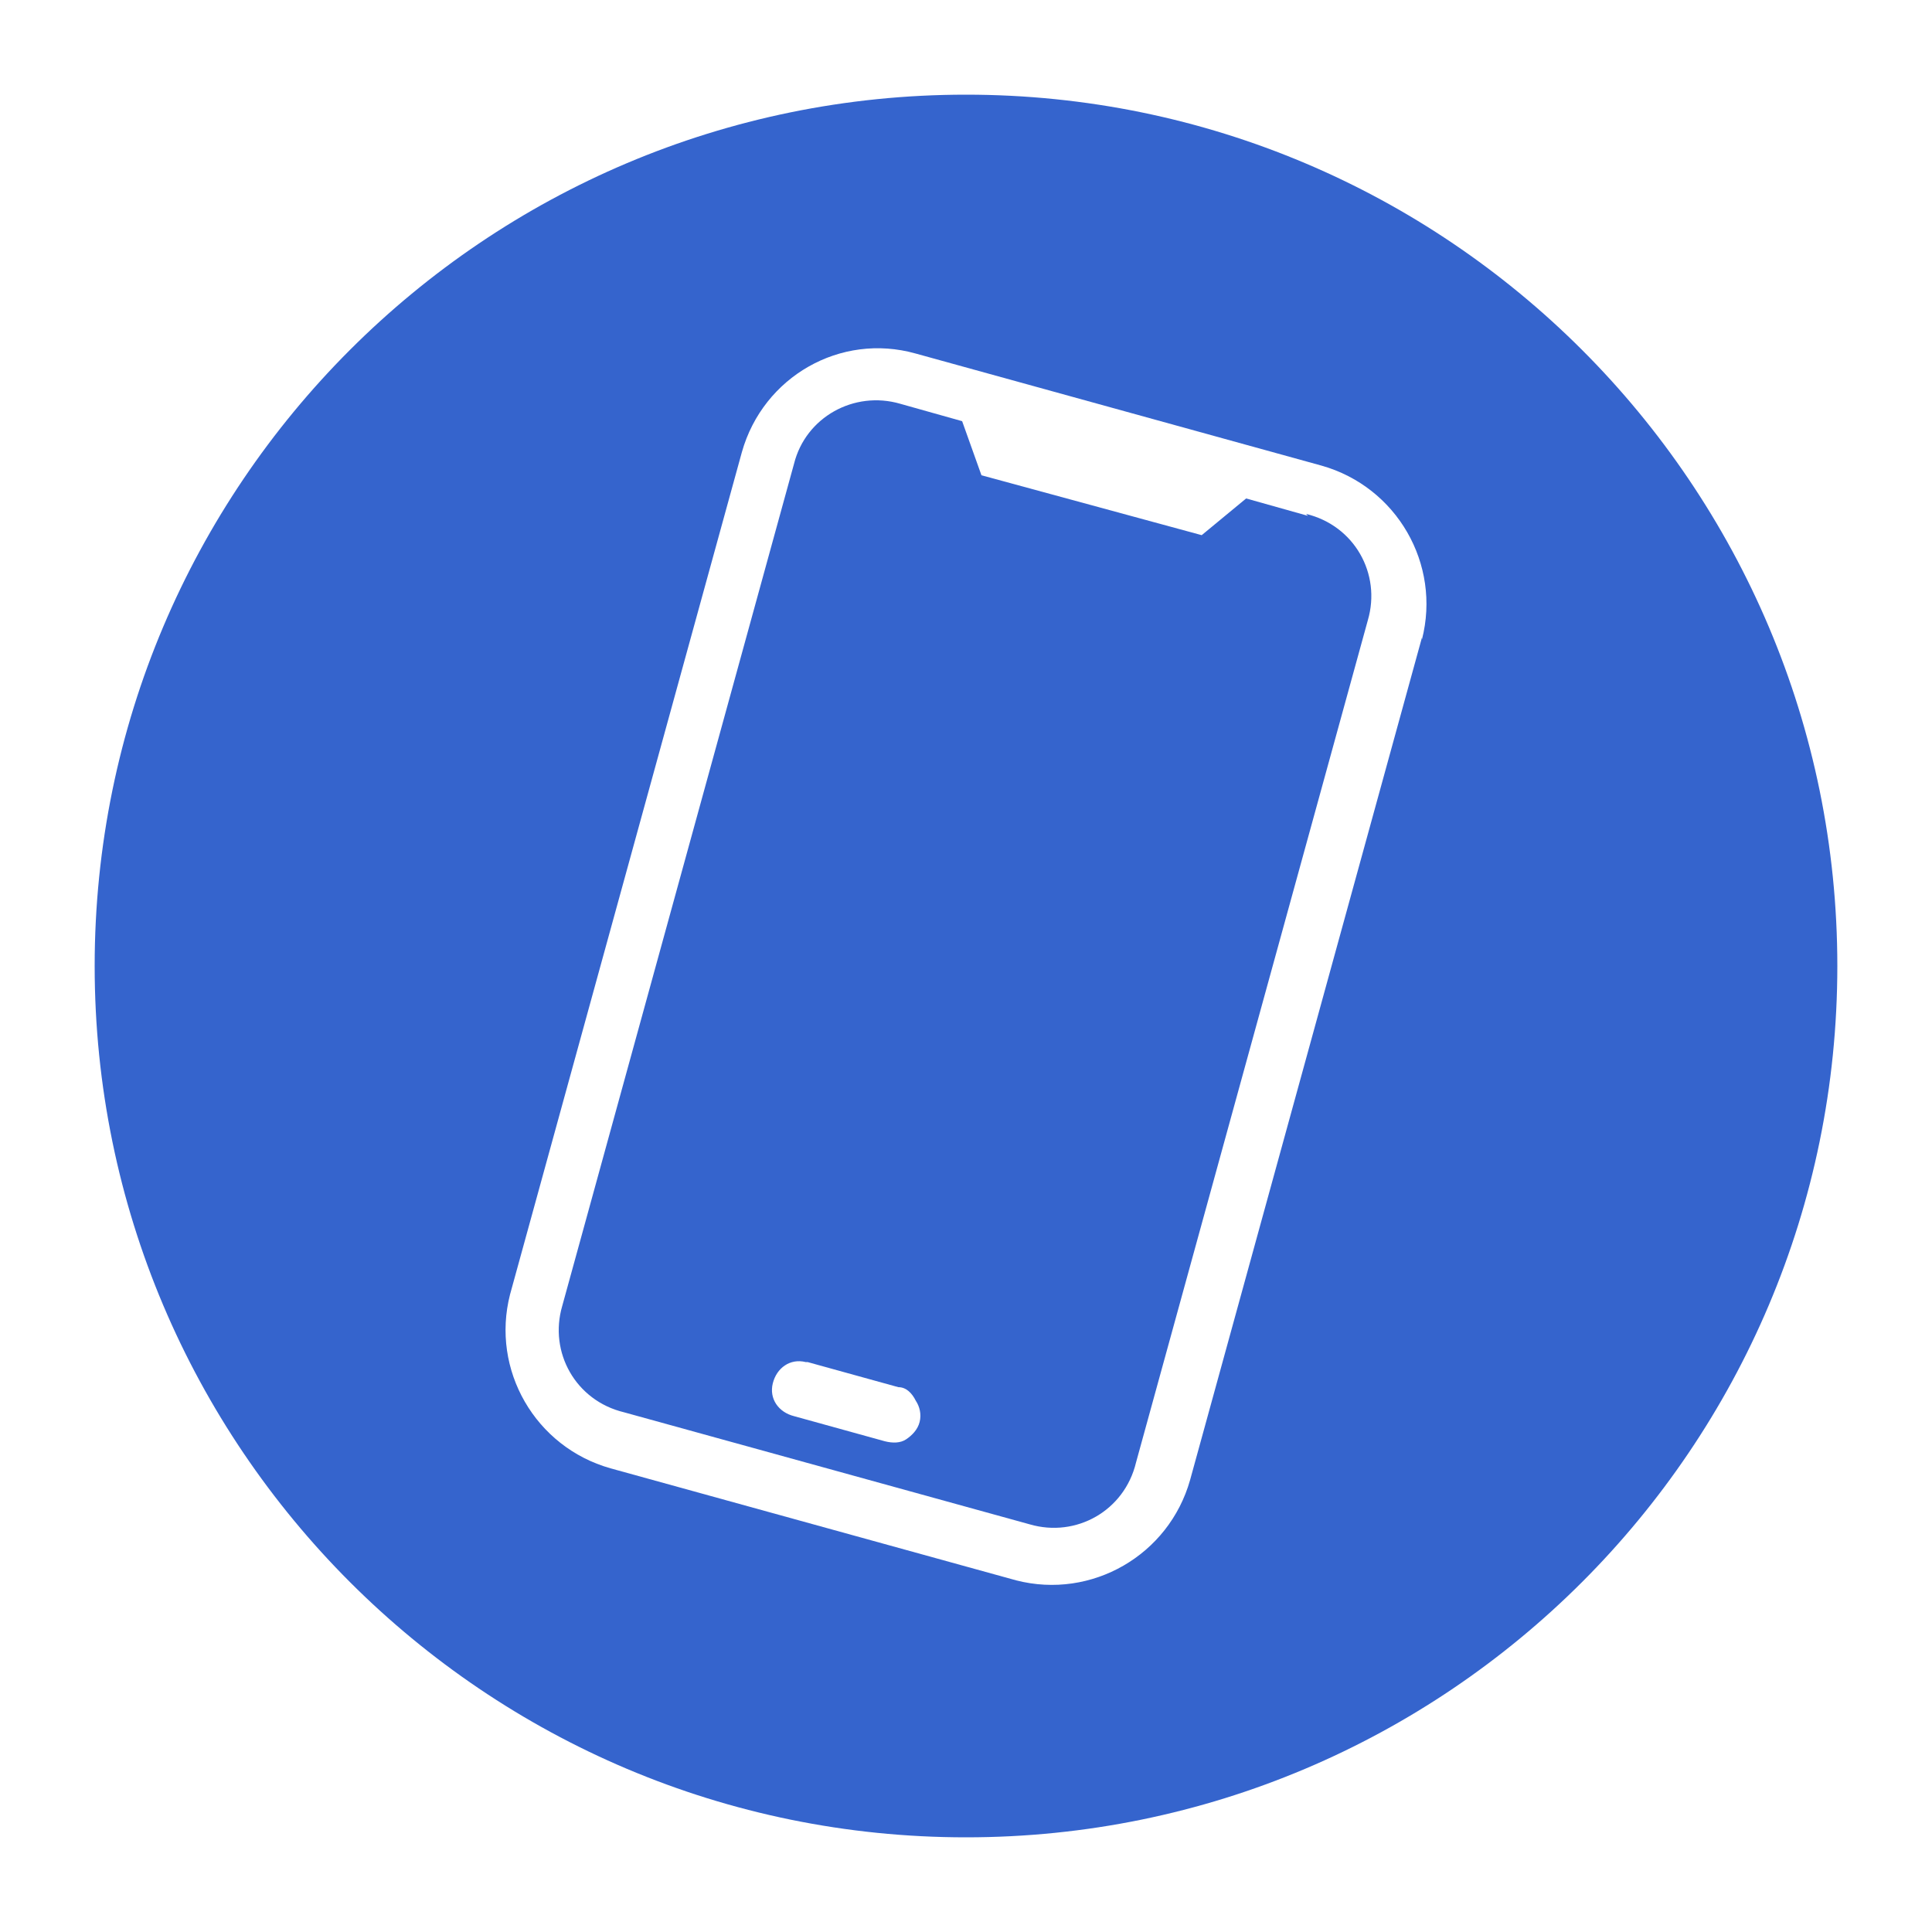
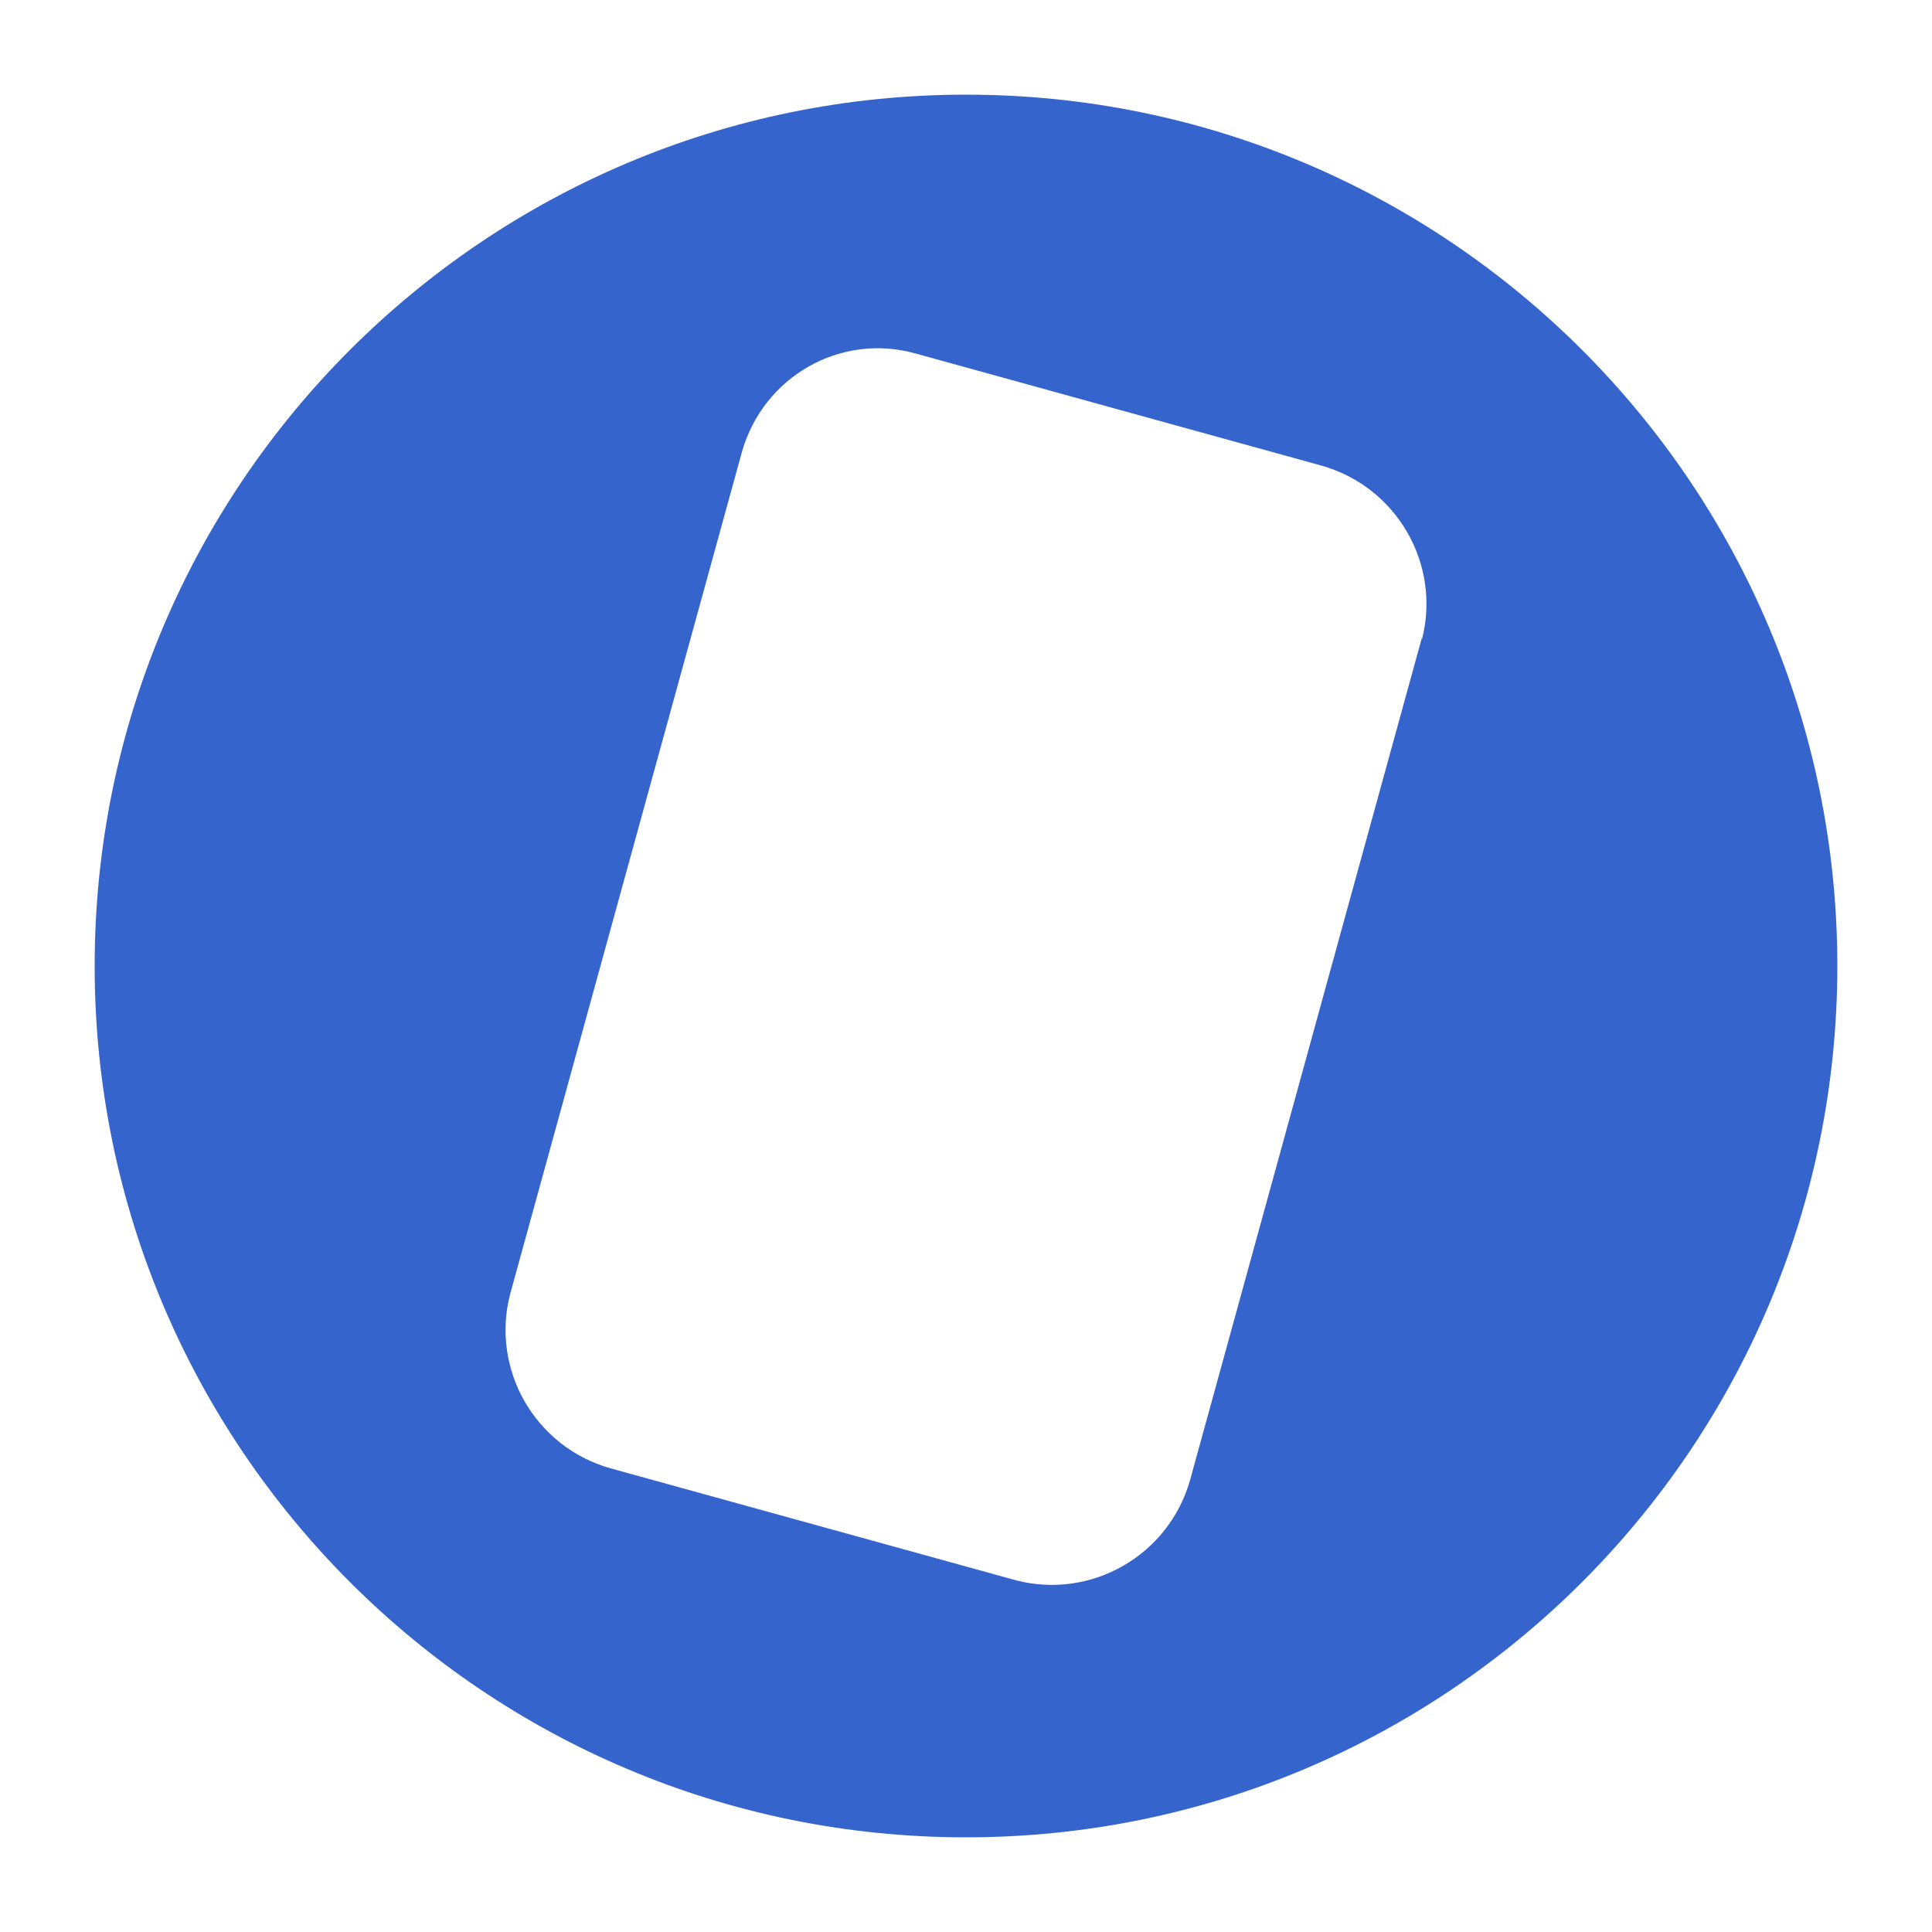
<svg xmlns="http://www.w3.org/2000/svg" id="Layer_1" data-name="Layer 1" version="1.1" viewBox="0 0 100 100">
  <defs>
    <style>
      .cls-1 {
        fill: #3564cd;
        stroke-width: 0px;
      }
    </style>
  </defs>
-   <path class="cls-1" d="M67.7,26.7l-3.2-.9-2.3,1.9-11.4-3.1-1-2.8-3.2-.9c-2.4-.7-4.9.7-5.5,3.1l-12,43.6c-.7,2.4.7,4.9,3.2,5.5l21,5.8c2.4.7,4.9-.7,5.5-3.2l12-43.6c.7-2.4-.7-4.9-3.2-5.5ZM47.6,73.6c-.1.4-.4.7-.7.9-.3.2-.7.2-1.1.1l-4.7-1.3c-.8-.2-1.3-.9-1.1-1.7.2-.8.9-1.3,1.7-1.1,0,0,0,0,.1,0l4.7,1.3c.4,0,.7.3.9.7.2.3.3.7.2,1.1Z" />
  <path class="cls-1" d="M50,4.9C25.1,4.9,4.9,25.1,4.9,50s20.2,45.1,45.1,45.1,45.1-20.2,45.1-45.1S74.9,4.9,50,4.9ZM73.6,33l-12,43.6c-1.1,3.9-5.1,6.2-9,5.2l-21-5.8c-3.9-1.1-6.2-5.1-5.2-9l12-43.6c1.1-3.9,5.1-6.2,9-5.1l21,5.8c3.9,1.1,6.2,5.1,5.2,9Z" />
</svg>